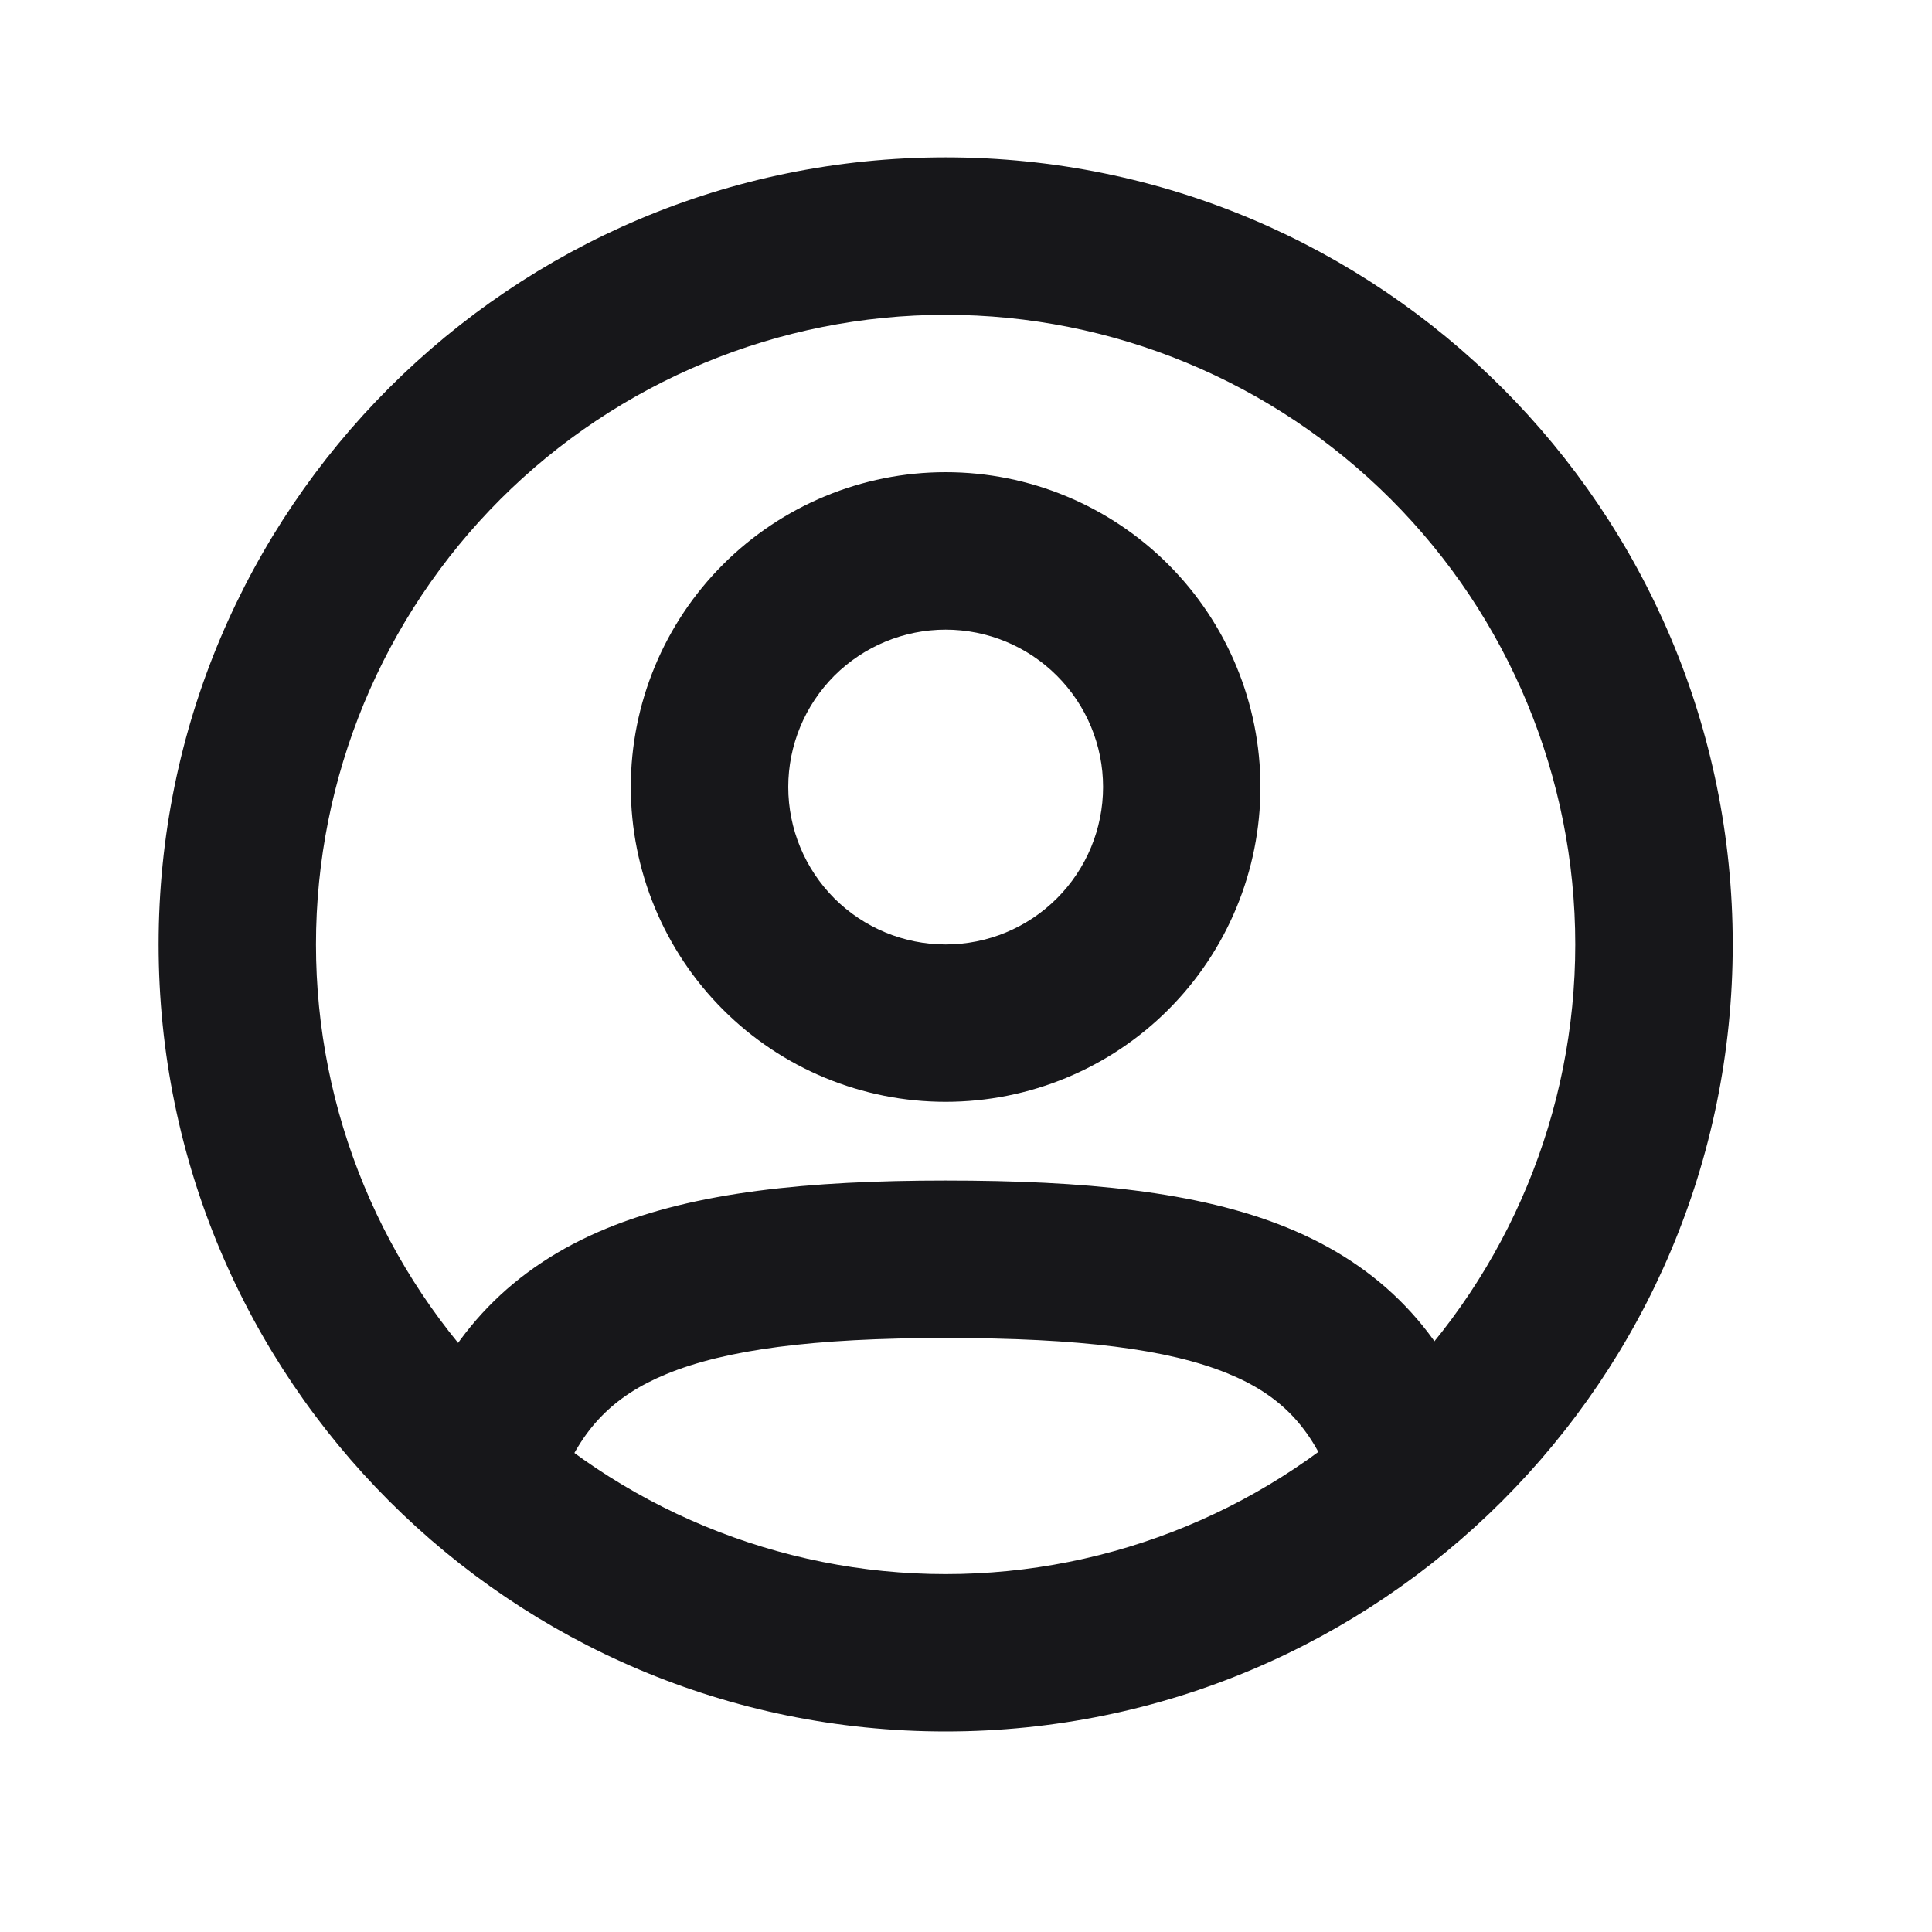
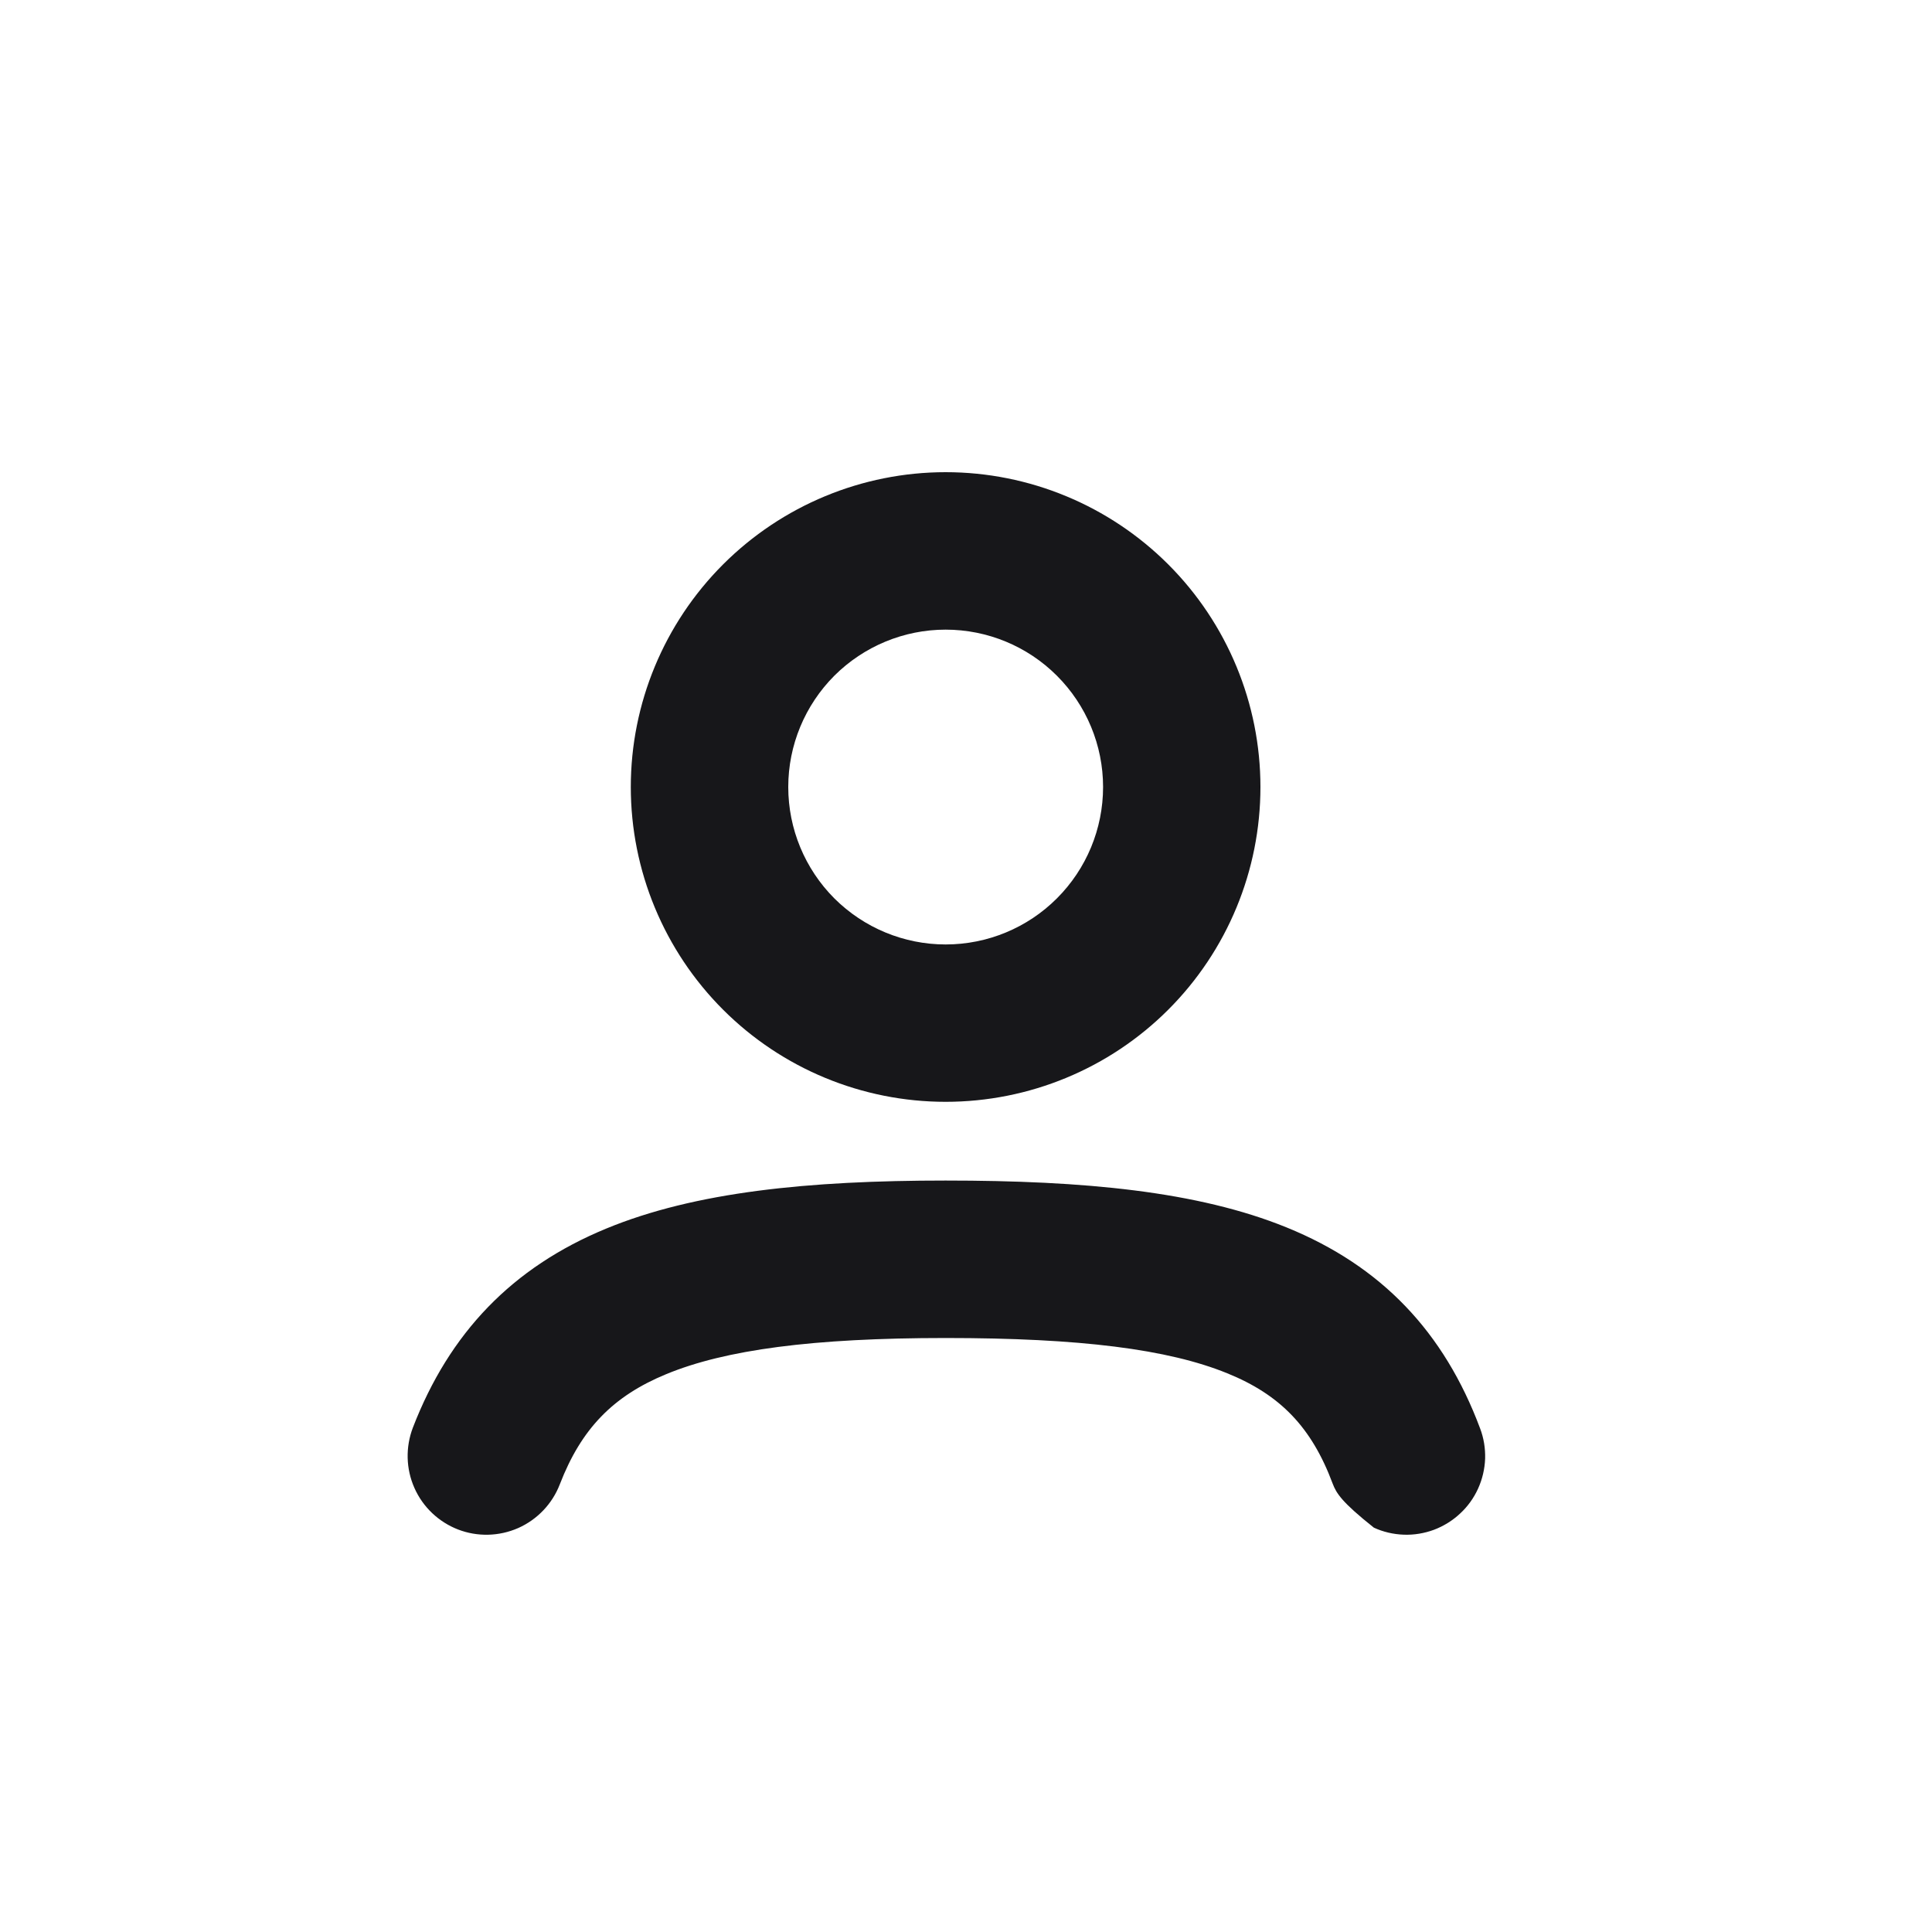
<svg xmlns="http://www.w3.org/2000/svg" width="20" height="20" viewBox="0 0 20 20" fill="none">
-   <path fill-rule="evenodd" clip-rule="evenodd" d="M9.789 3.259C8.061 3.259 6.403 3.946 5.18 5.168C3.958 6.39 3.271 8.048 3.271 9.777C3.271 11.505 3.958 13.163 5.18 14.386C6.403 15.608 8.061 16.295 9.789 16.295C11.518 16.295 13.176 15.608 14.398 14.386C15.62 13.163 16.307 11.505 16.307 9.777C16.307 8.048 15.62 6.39 14.398 5.168C13.176 3.946 11.518 3.259 9.789 3.259ZM1.642 9.777C1.642 5.277 5.289 1.629 9.789 1.629C14.289 1.629 17.937 5.277 17.937 9.777C17.937 14.277 14.289 17.924 9.789 17.924C5.289 17.924 1.642 14.277 1.642 9.777Z" fill="#17171A" />
-   <path fill-rule="evenodd" clip-rule="evenodd" d="M9.789 6.518C9.357 6.518 8.943 6.69 8.637 6.995C8.332 7.301 8.16 7.715 8.16 8.147C8.16 8.58 8.332 8.994 8.637 9.3C8.943 9.605 9.357 9.777 9.789 9.777C10.222 9.777 10.636 9.605 10.941 9.3C11.247 8.994 11.419 8.58 11.419 8.147C11.419 7.715 11.247 7.301 10.941 6.995C10.636 6.69 10.222 6.518 9.789 6.518ZM6.53 8.147C6.53 7.283 6.874 6.454 7.485 5.843C8.096 5.232 8.925 4.888 9.789 4.888C10.654 4.888 11.483 5.232 12.094 5.843C12.705 6.454 13.048 7.283 13.048 8.147C13.048 9.012 12.705 9.841 12.094 10.452C11.483 11.063 10.654 11.406 9.789 11.406C8.925 11.406 8.096 11.063 7.485 10.452C6.874 9.841 6.53 9.012 6.53 8.147ZM6.897 14.225C6.346 14.452 6.017 14.791 5.795 15.366C5.717 15.568 5.562 15.73 5.365 15.818C5.167 15.905 4.943 15.911 4.741 15.833C4.54 15.755 4.377 15.6 4.29 15.403C4.202 15.205 4.197 14.981 4.274 14.779C4.652 13.799 5.301 13.12 6.276 12.718C7.194 12.339 8.367 12.221 9.789 12.221C11.219 12.221 12.398 12.332 13.318 12.706C14.302 13.106 14.949 13.789 15.322 14.787C15.36 14.887 15.377 14.993 15.374 15.1C15.37 15.207 15.345 15.313 15.301 15.41C15.257 15.507 15.194 15.595 15.115 15.668C15.037 15.741 14.945 15.798 14.845 15.836C14.745 15.873 14.638 15.891 14.531 15.887C14.425 15.883 14.319 15.859 14.222 15.814C14.124 15.77 14.037 15.707 13.964 15.629C13.891 15.551 13.834 15.459 13.796 15.359C13.577 14.773 13.252 14.438 12.704 14.216C12.093 13.967 11.182 13.851 9.789 13.851C8.412 13.851 7.507 13.973 6.897 14.225Z" fill="#17171A" />
+   <path fill-rule="evenodd" clip-rule="evenodd" d="M9.789 6.518C9.357 6.518 8.943 6.69 8.637 6.995C8.332 7.301 8.16 7.715 8.16 8.147C8.16 8.58 8.332 8.994 8.637 9.3C8.943 9.605 9.357 9.777 9.789 9.777C10.222 9.777 10.636 9.605 10.941 9.3C11.247 8.994 11.419 8.58 11.419 8.147C11.419 7.715 11.247 7.301 10.941 6.995C10.636 6.69 10.222 6.518 9.789 6.518ZM6.53 8.147C6.53 7.283 6.874 6.454 7.485 5.843C8.096 5.232 8.925 4.888 9.789 4.888C10.654 4.888 11.483 5.232 12.094 5.843C12.705 6.454 13.048 7.283 13.048 8.147C13.048 9.012 12.705 9.841 12.094 10.452C11.483 11.063 10.654 11.406 9.789 11.406C8.925 11.406 8.096 11.063 7.485 10.452C6.874 9.841 6.53 9.012 6.53 8.147ZM6.897 14.225C6.346 14.452 6.017 14.791 5.795 15.366C5.717 15.568 5.562 15.73 5.365 15.818C5.167 15.905 4.943 15.911 4.741 15.833C4.54 15.755 4.377 15.6 4.29 15.403C4.202 15.205 4.197 14.981 4.274 14.779C4.652 13.799 5.301 13.12 6.276 12.718C7.194 12.339 8.367 12.221 9.789 12.221C11.219 12.221 12.398 12.332 13.318 12.706C14.302 13.106 14.949 13.789 15.322 14.787C15.36 14.887 15.377 14.993 15.374 15.1C15.37 15.207 15.345 15.313 15.301 15.41C15.257 15.507 15.194 15.595 15.115 15.668C15.037 15.741 14.945 15.798 14.845 15.836C14.745 15.873 14.638 15.891 14.531 15.887C14.425 15.883 14.319 15.859 14.222 15.814C13.891 15.551 13.834 15.459 13.796 15.359C13.577 14.773 13.252 14.438 12.704 14.216C12.093 13.967 11.182 13.851 9.789 13.851C8.412 13.851 7.507 13.973 6.897 14.225Z" fill="#17171A" />
</svg>